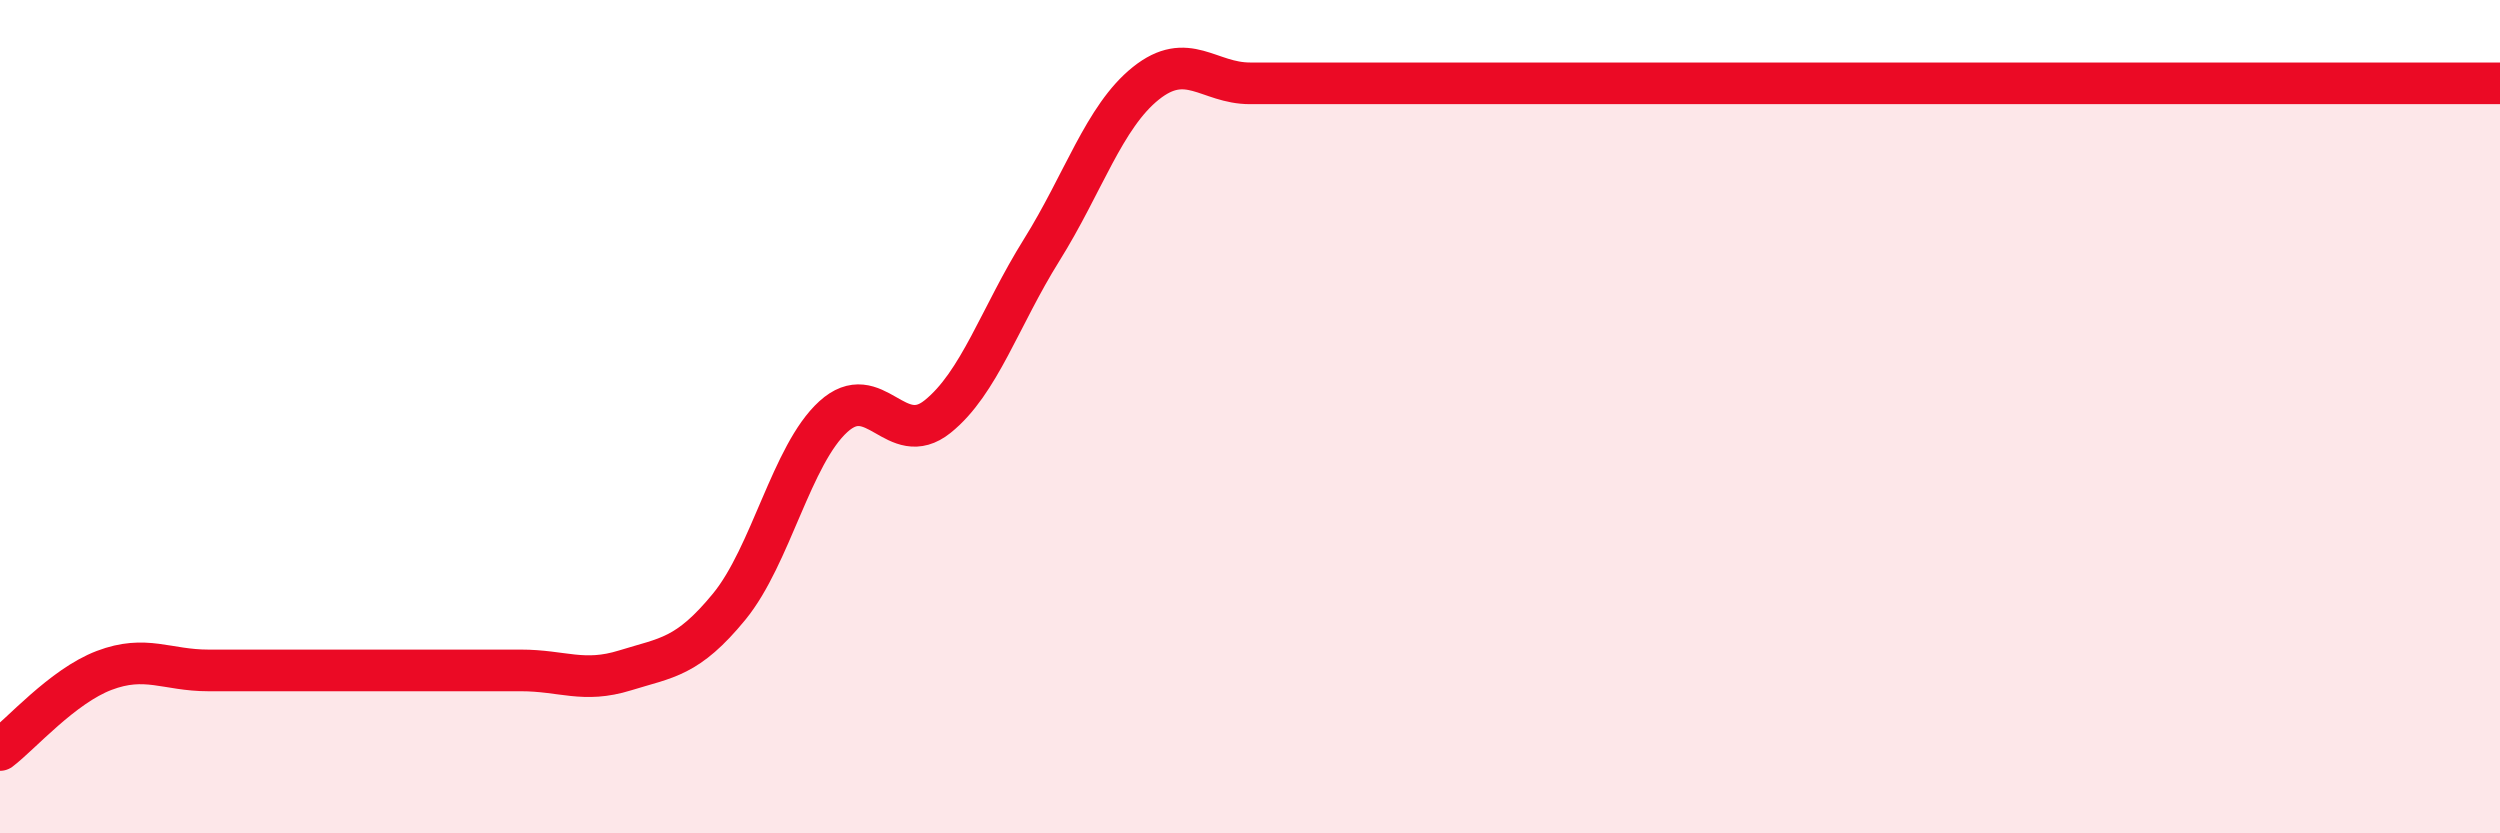
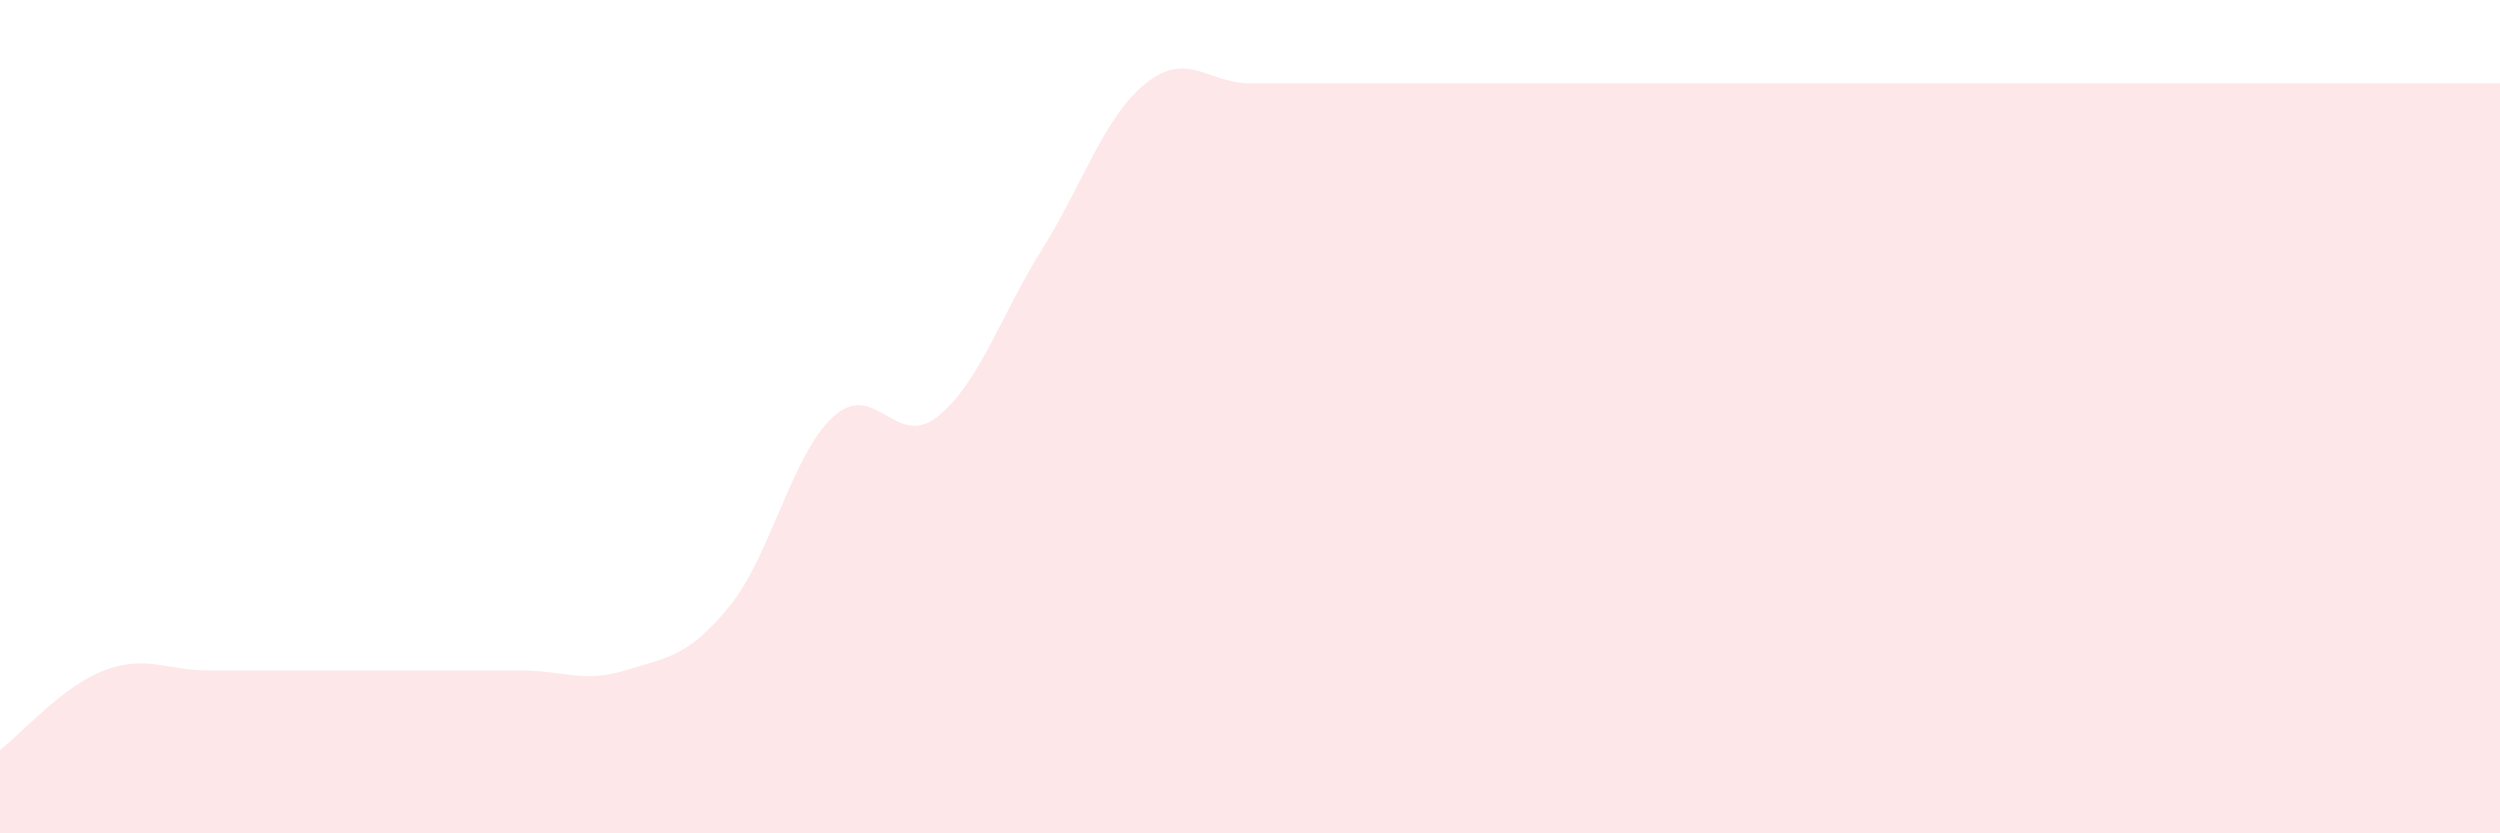
<svg xmlns="http://www.w3.org/2000/svg" width="60" height="20" viewBox="0 0 60 20">
  <path d="M 0,18 C 0.5,17.62 1.5,16.47 2.5,16.09 C 3.5,15.71 4,16.09 5,16.09 C 6,16.09 6.5,16.09 7.5,16.09 C 8.5,16.09 9,16.09 10,16.09 C 11,16.09 11.5,16.09 12.5,16.09 C 13.5,16.09 14,16.4 15,16.09 C 16,15.78 16.5,15.78 17.5,14.56 C 18.5,13.34 19,10.91 20,10 C 21,9.09 21.5,10.8 22.5,10 C 23.5,9.2 24,7.6 25,6 C 26,4.4 26.5,2.8 27.5,2 C 28.5,1.2 29,2 30,2 C 31,2 31.5,2 32.5,2 C 33.5,2 34,2 35,2 C 36,2 36.5,2 37.5,2 C 38.5,2 39,2 40,2 C 41,2 41.5,2 42.5,2 C 43.5,2 44,2 45,2 C 46,2 46.5,2 47.5,2 C 48.5,2 49,2 50,2 C 51,2 51.5,2 52.5,2 C 53.5,2 53.5,2 55,2 C 56.5,2 59,2 60,2L60 20L0 20Z" fill="#EB0A25" opacity="0.1" stroke-linecap="round" stroke-linejoin="round" />
-   <path d="M 0,18 C 0.5,17.62 1.5,16.47 2.5,16.09 C 3.5,15.71 4,16.09 5,16.09 C 6,16.09 6.5,16.09 7.5,16.09 C 8.5,16.09 9,16.09 10,16.09 C 11,16.09 11.5,16.09 12.5,16.09 C 13.5,16.09 14,16.4 15,16.09 C 16,15.78 16.5,15.78 17.5,14.56 C 18.5,13.34 19,10.91 20,10 C 21,9.09 21.5,10.8 22.5,10 C 23.5,9.2 24,7.6 25,6 C 26,4.4 26.5,2.8 27.5,2 C 28.5,1.2 29,2 30,2 C 31,2 31.5,2 32.5,2 C 33.5,2 34,2 35,2 C 36,2 36.5,2 37.5,2 C 38.5,2 39,2 40,2 C 41,2 41.5,2 42.5,2 C 43.5,2 44,2 45,2 C 46,2 46.5,2 47.5,2 C 48.5,2 49,2 50,2 C 51,2 51.5,2 52.5,2 C 53.5,2 53.5,2 55,2 C 56.5,2 59,2 60,2" stroke="#EB0A25" stroke-width="1" fill="none" stroke-linecap="round" stroke-linejoin="round" />
</svg>